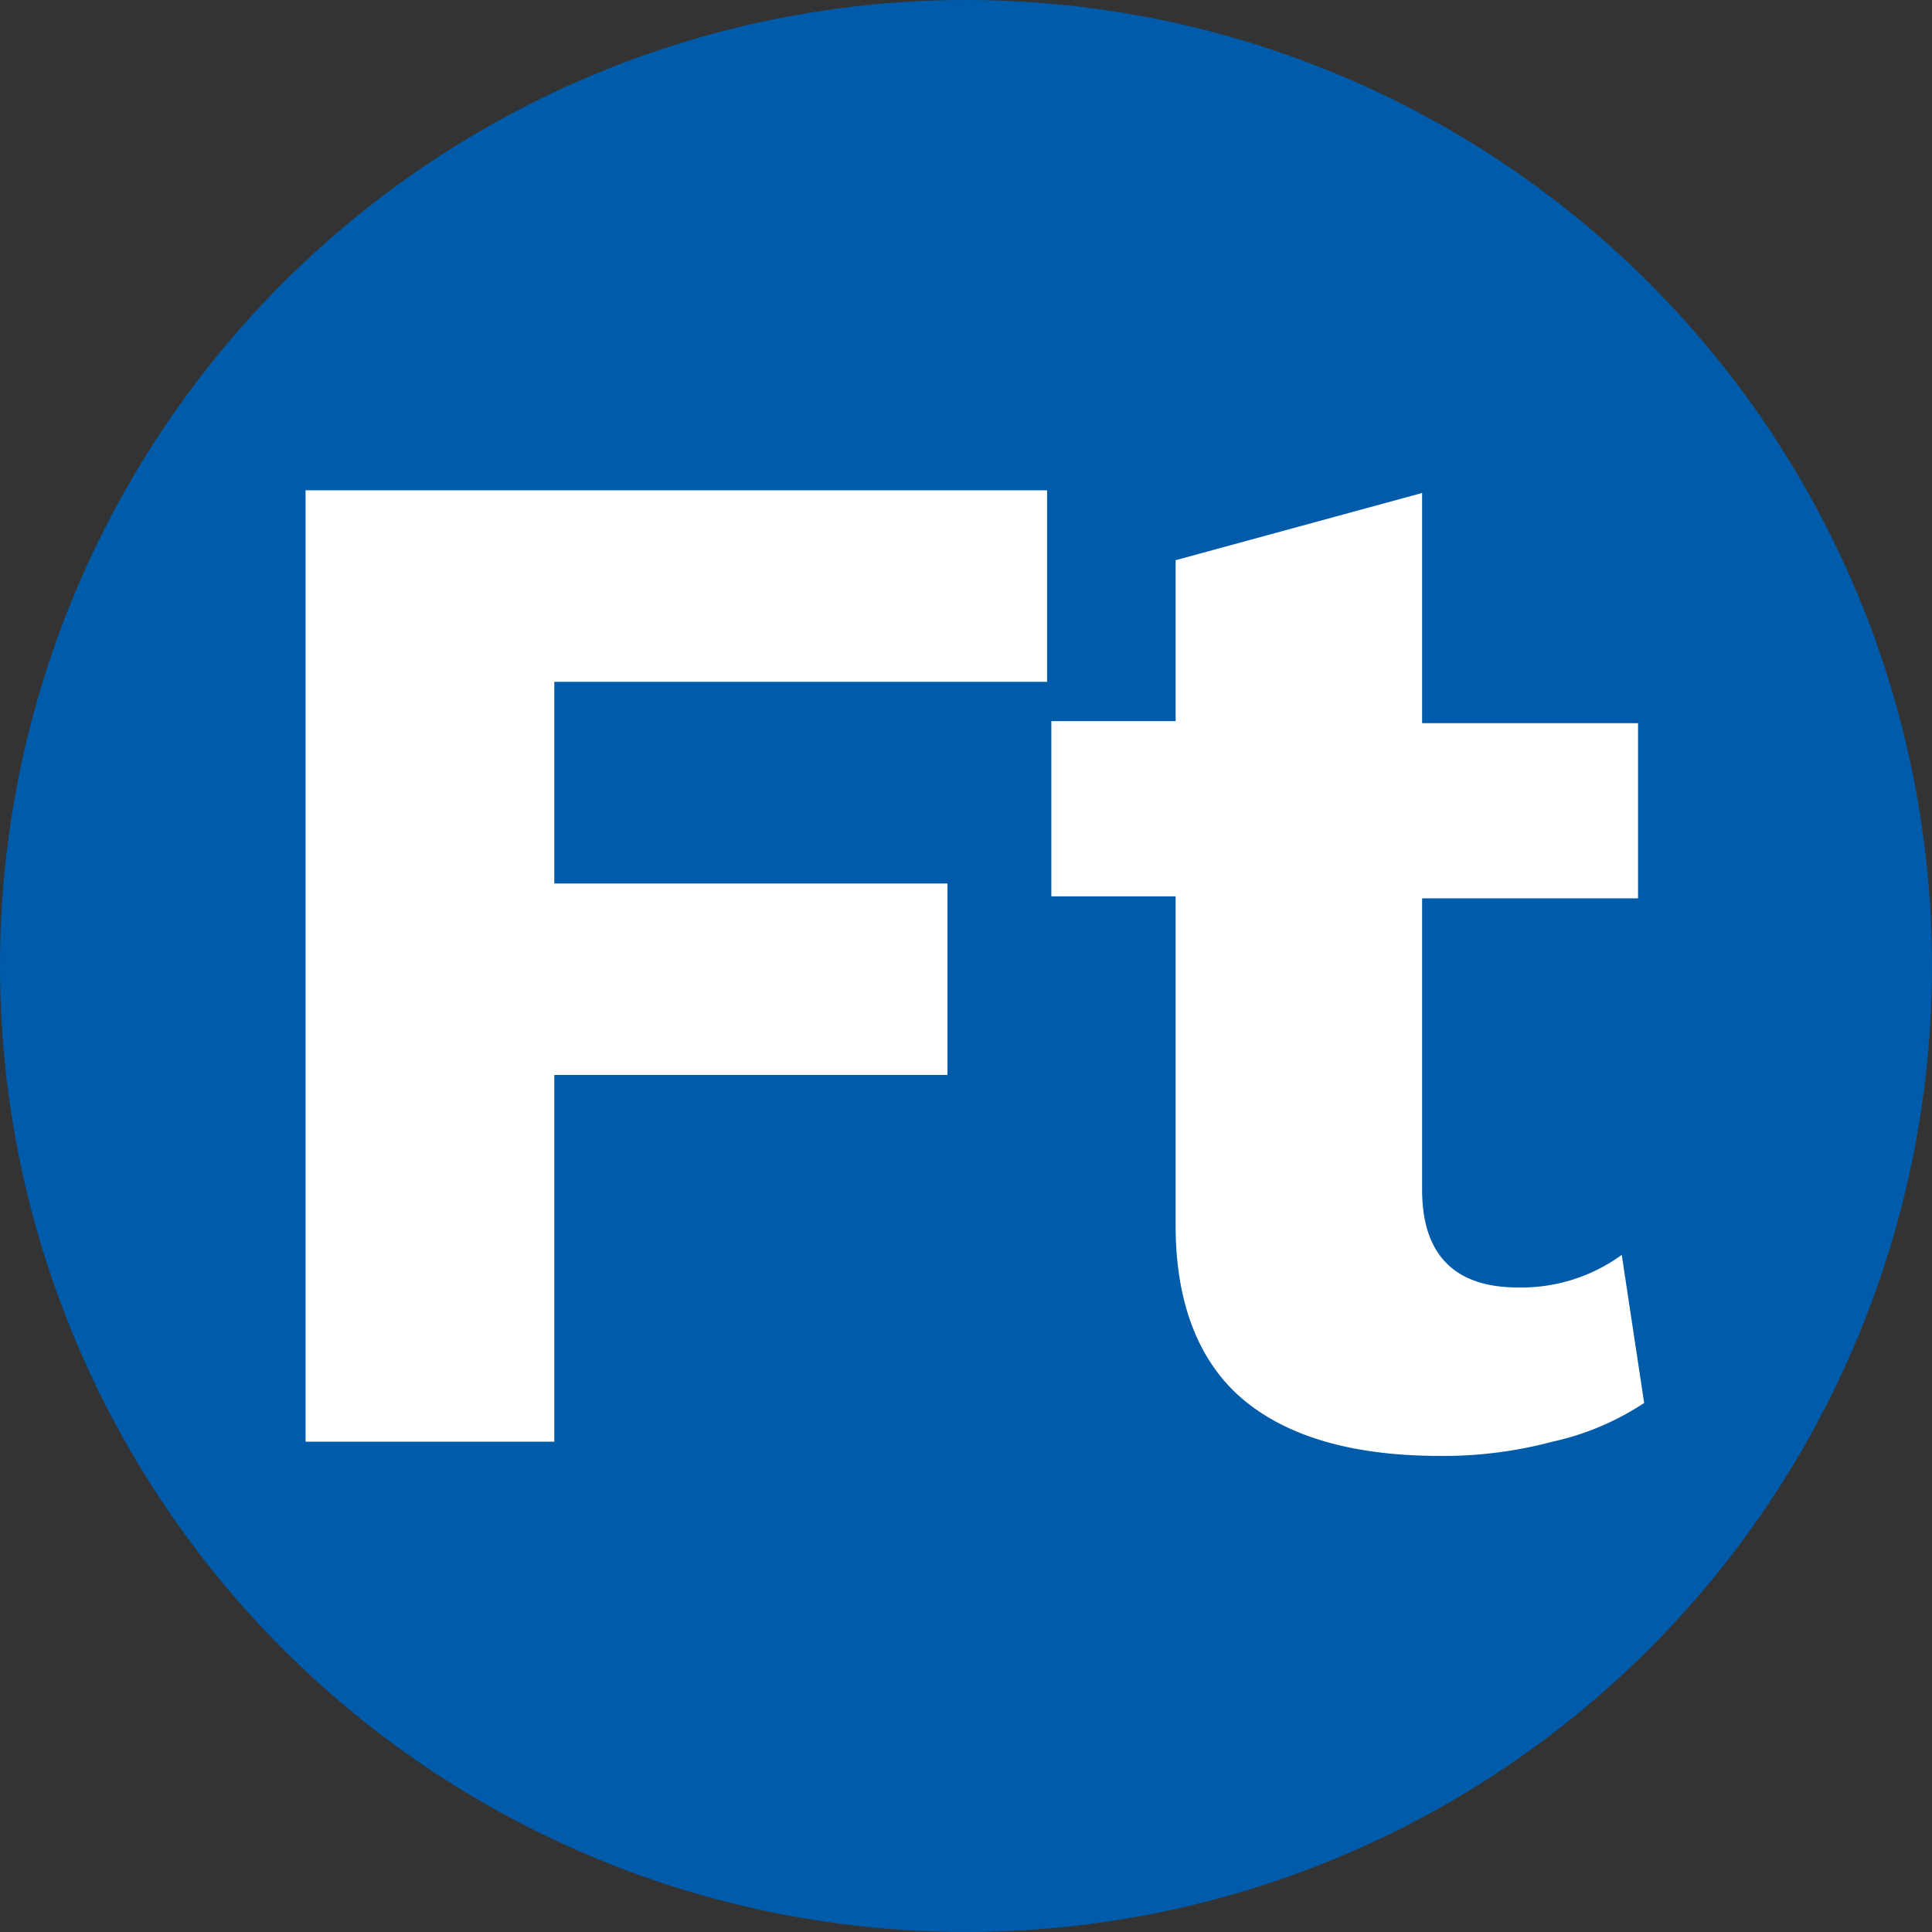
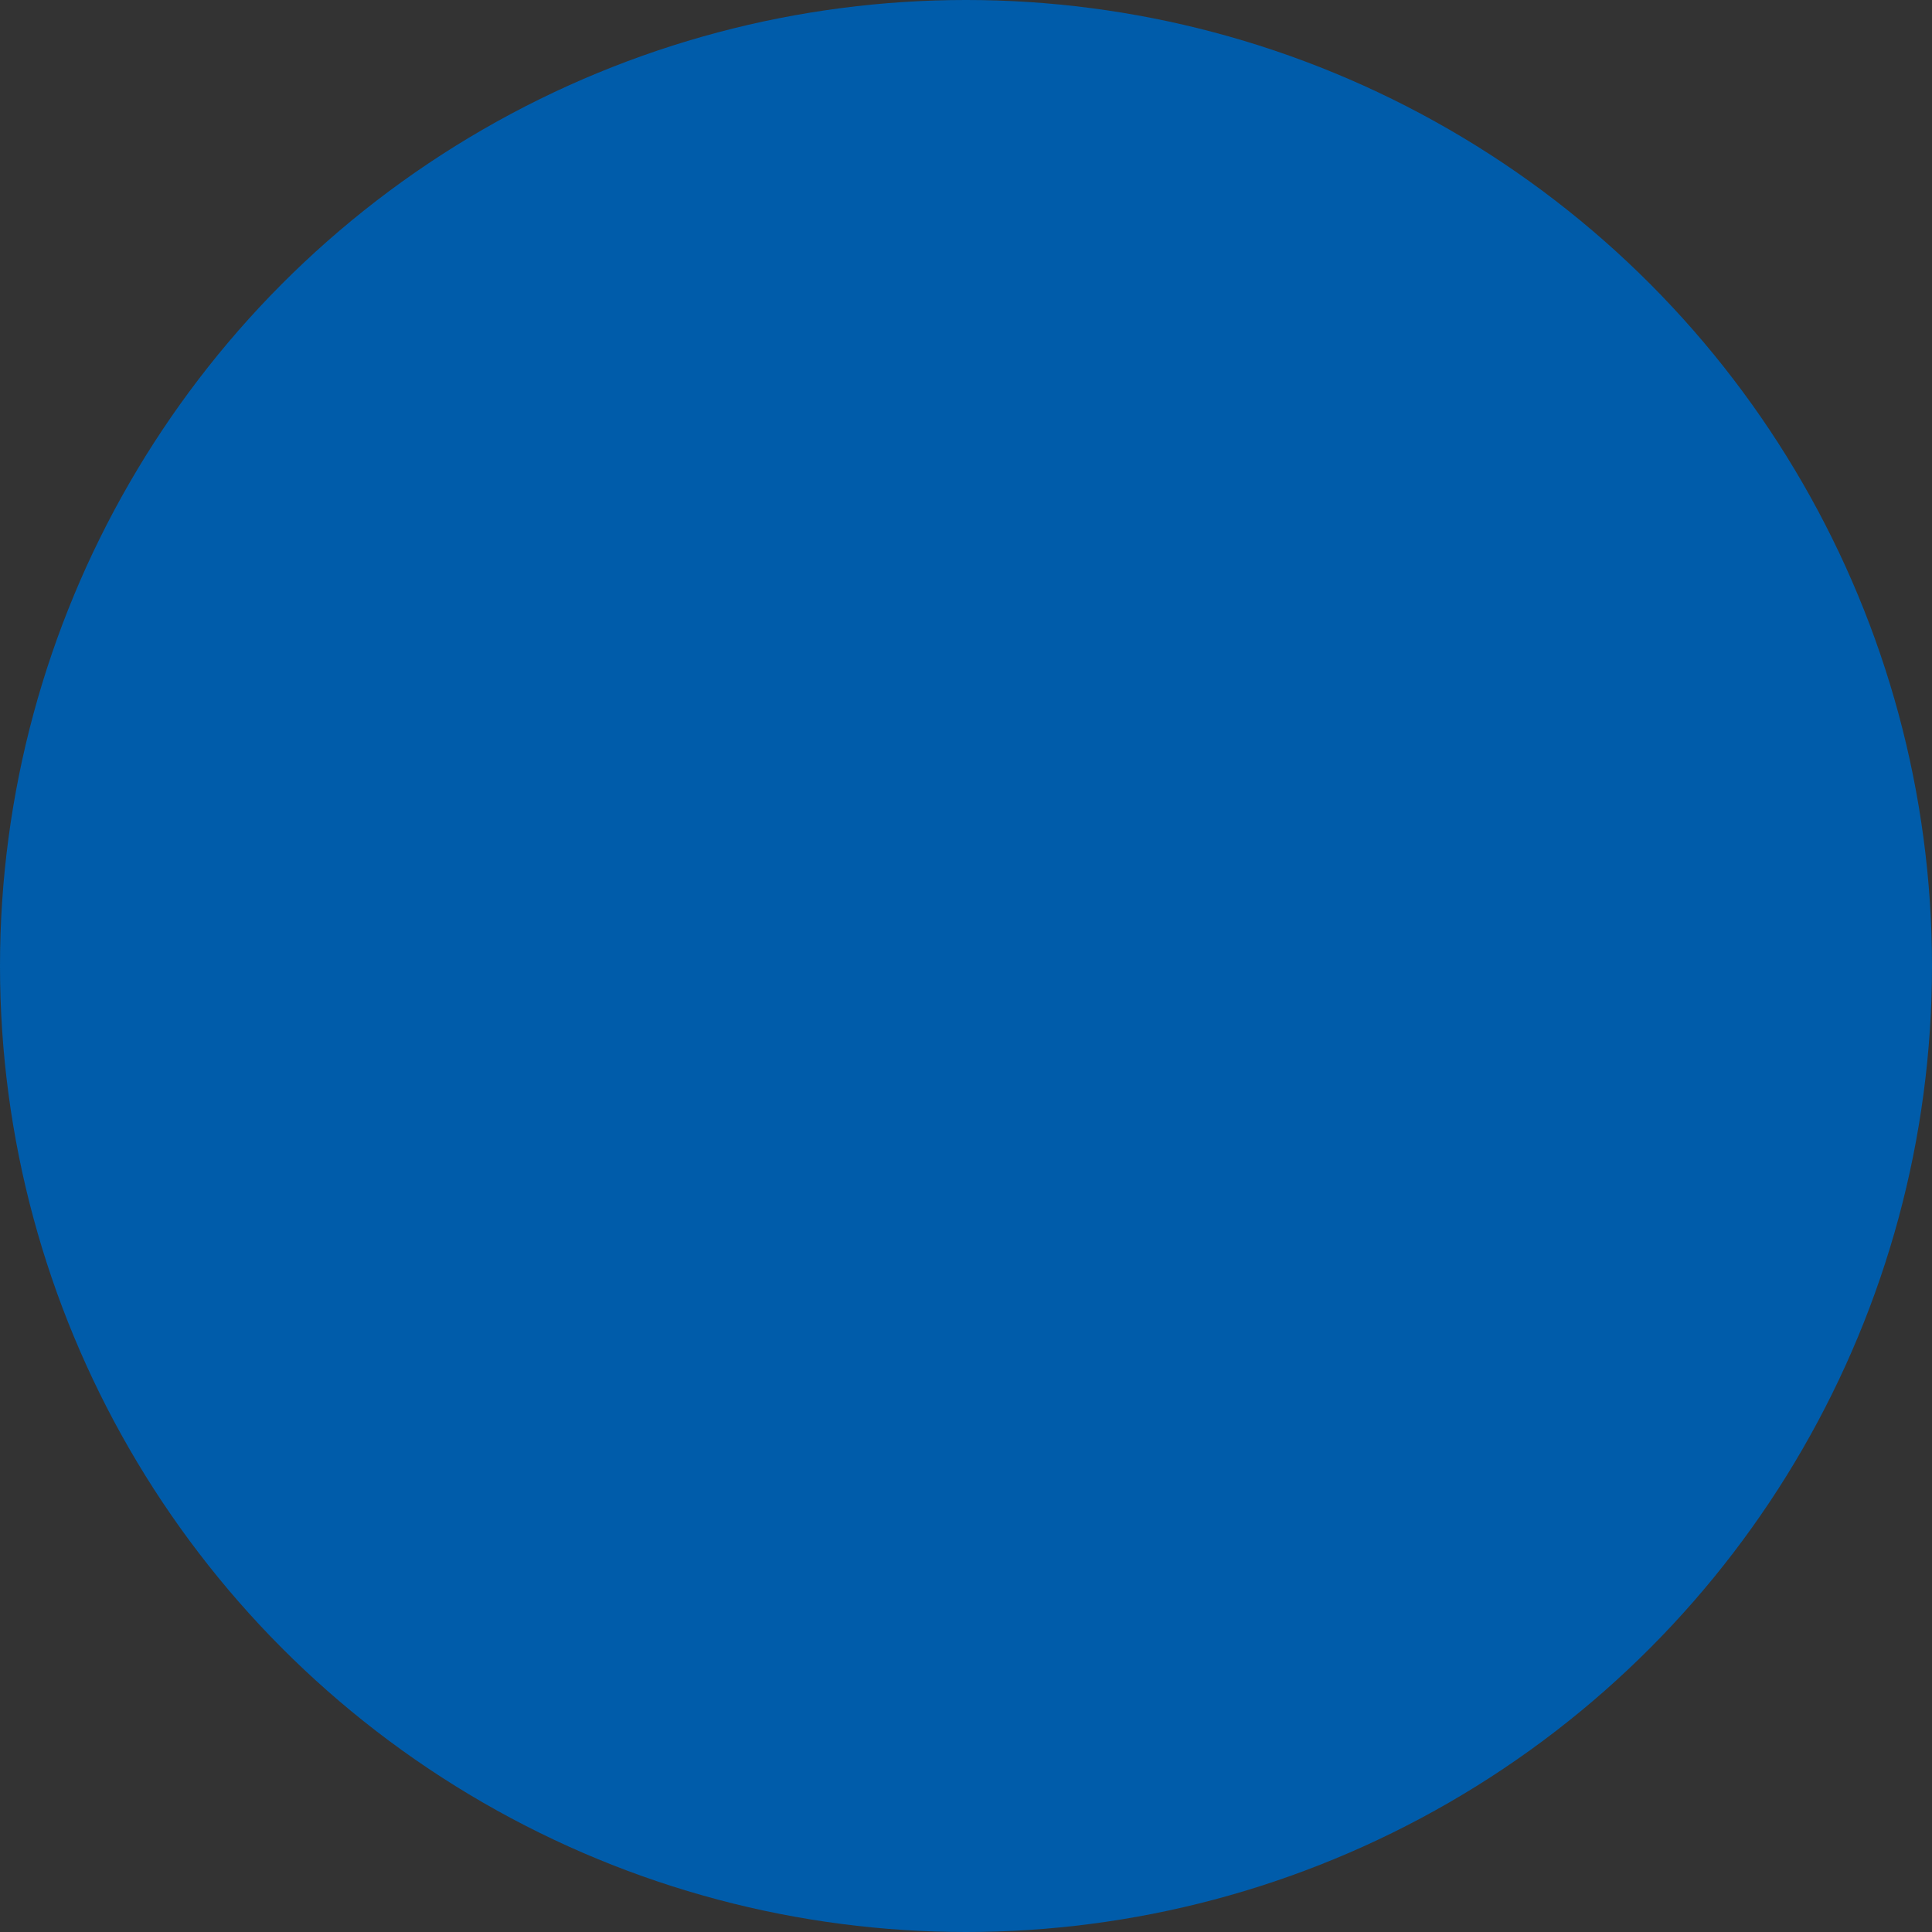
<svg xmlns="http://www.w3.org/2000/svg" viewBox="0 0 94.84 94.84">
  <rect x="0" y="0" width="94.84" height="94.84" fill="#333333" stroke="none" />
  <defs>
    <style>.a{fill:#005caa;}.b{fill:#fff;}</style>
  </defs>
  <circle class="a" cx="47.42" cy="47.42" r="47.42" />
-   <path class="b" d="M27.21,33.47v9.9h19.3v9.4H27.21v18H15V24.07h36.4v9.4Z" />
-   <path class="b" d="M80.71,68.87a13.28,13.28,0,0,1-4.5,1.9,20.75,20.75,0,0,1-5.5.7q-6.3,0-9.6-2.7c-2.2-1.8-3.4-4.7-3.4-8.6V44h-6.1v-8.6h6.1v-7.9l12.1-3.3v11.3h10.6v8.6H69.81v14.3c0,3.2,1.6,4.8,4.7,4.8a8.36,8.36,0,0,0,5.1-1.6Z" />
</svg>